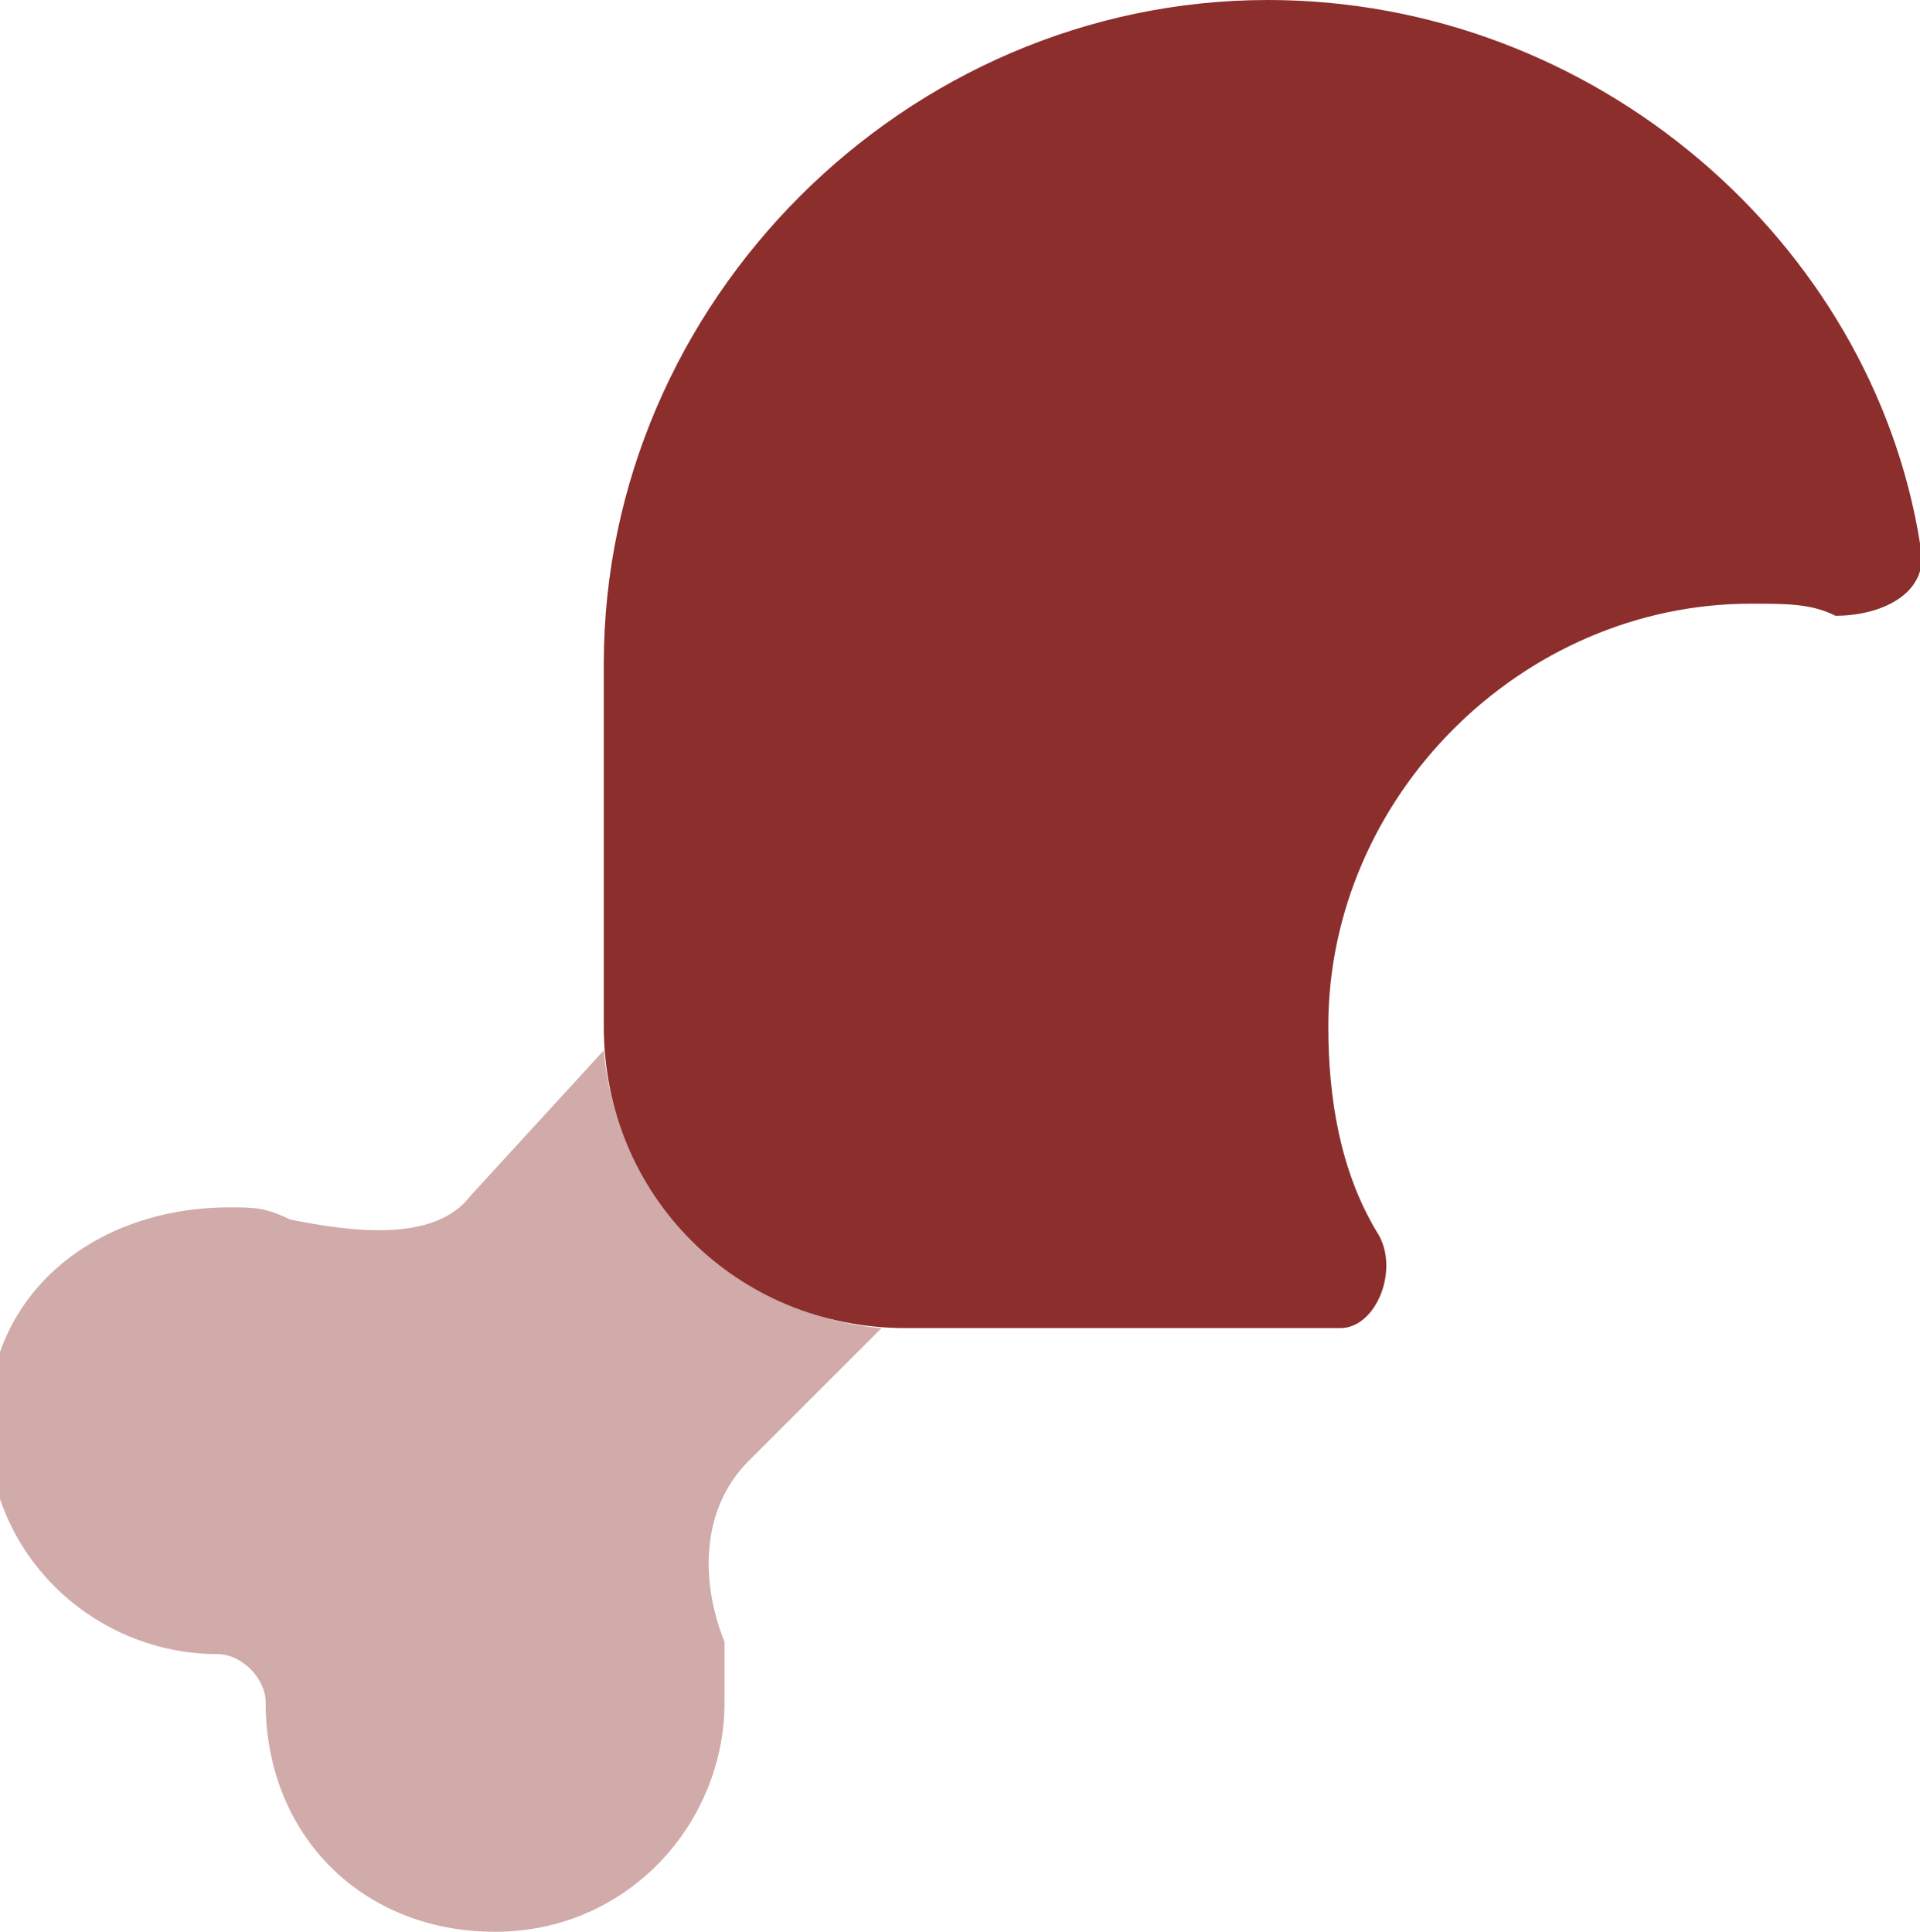
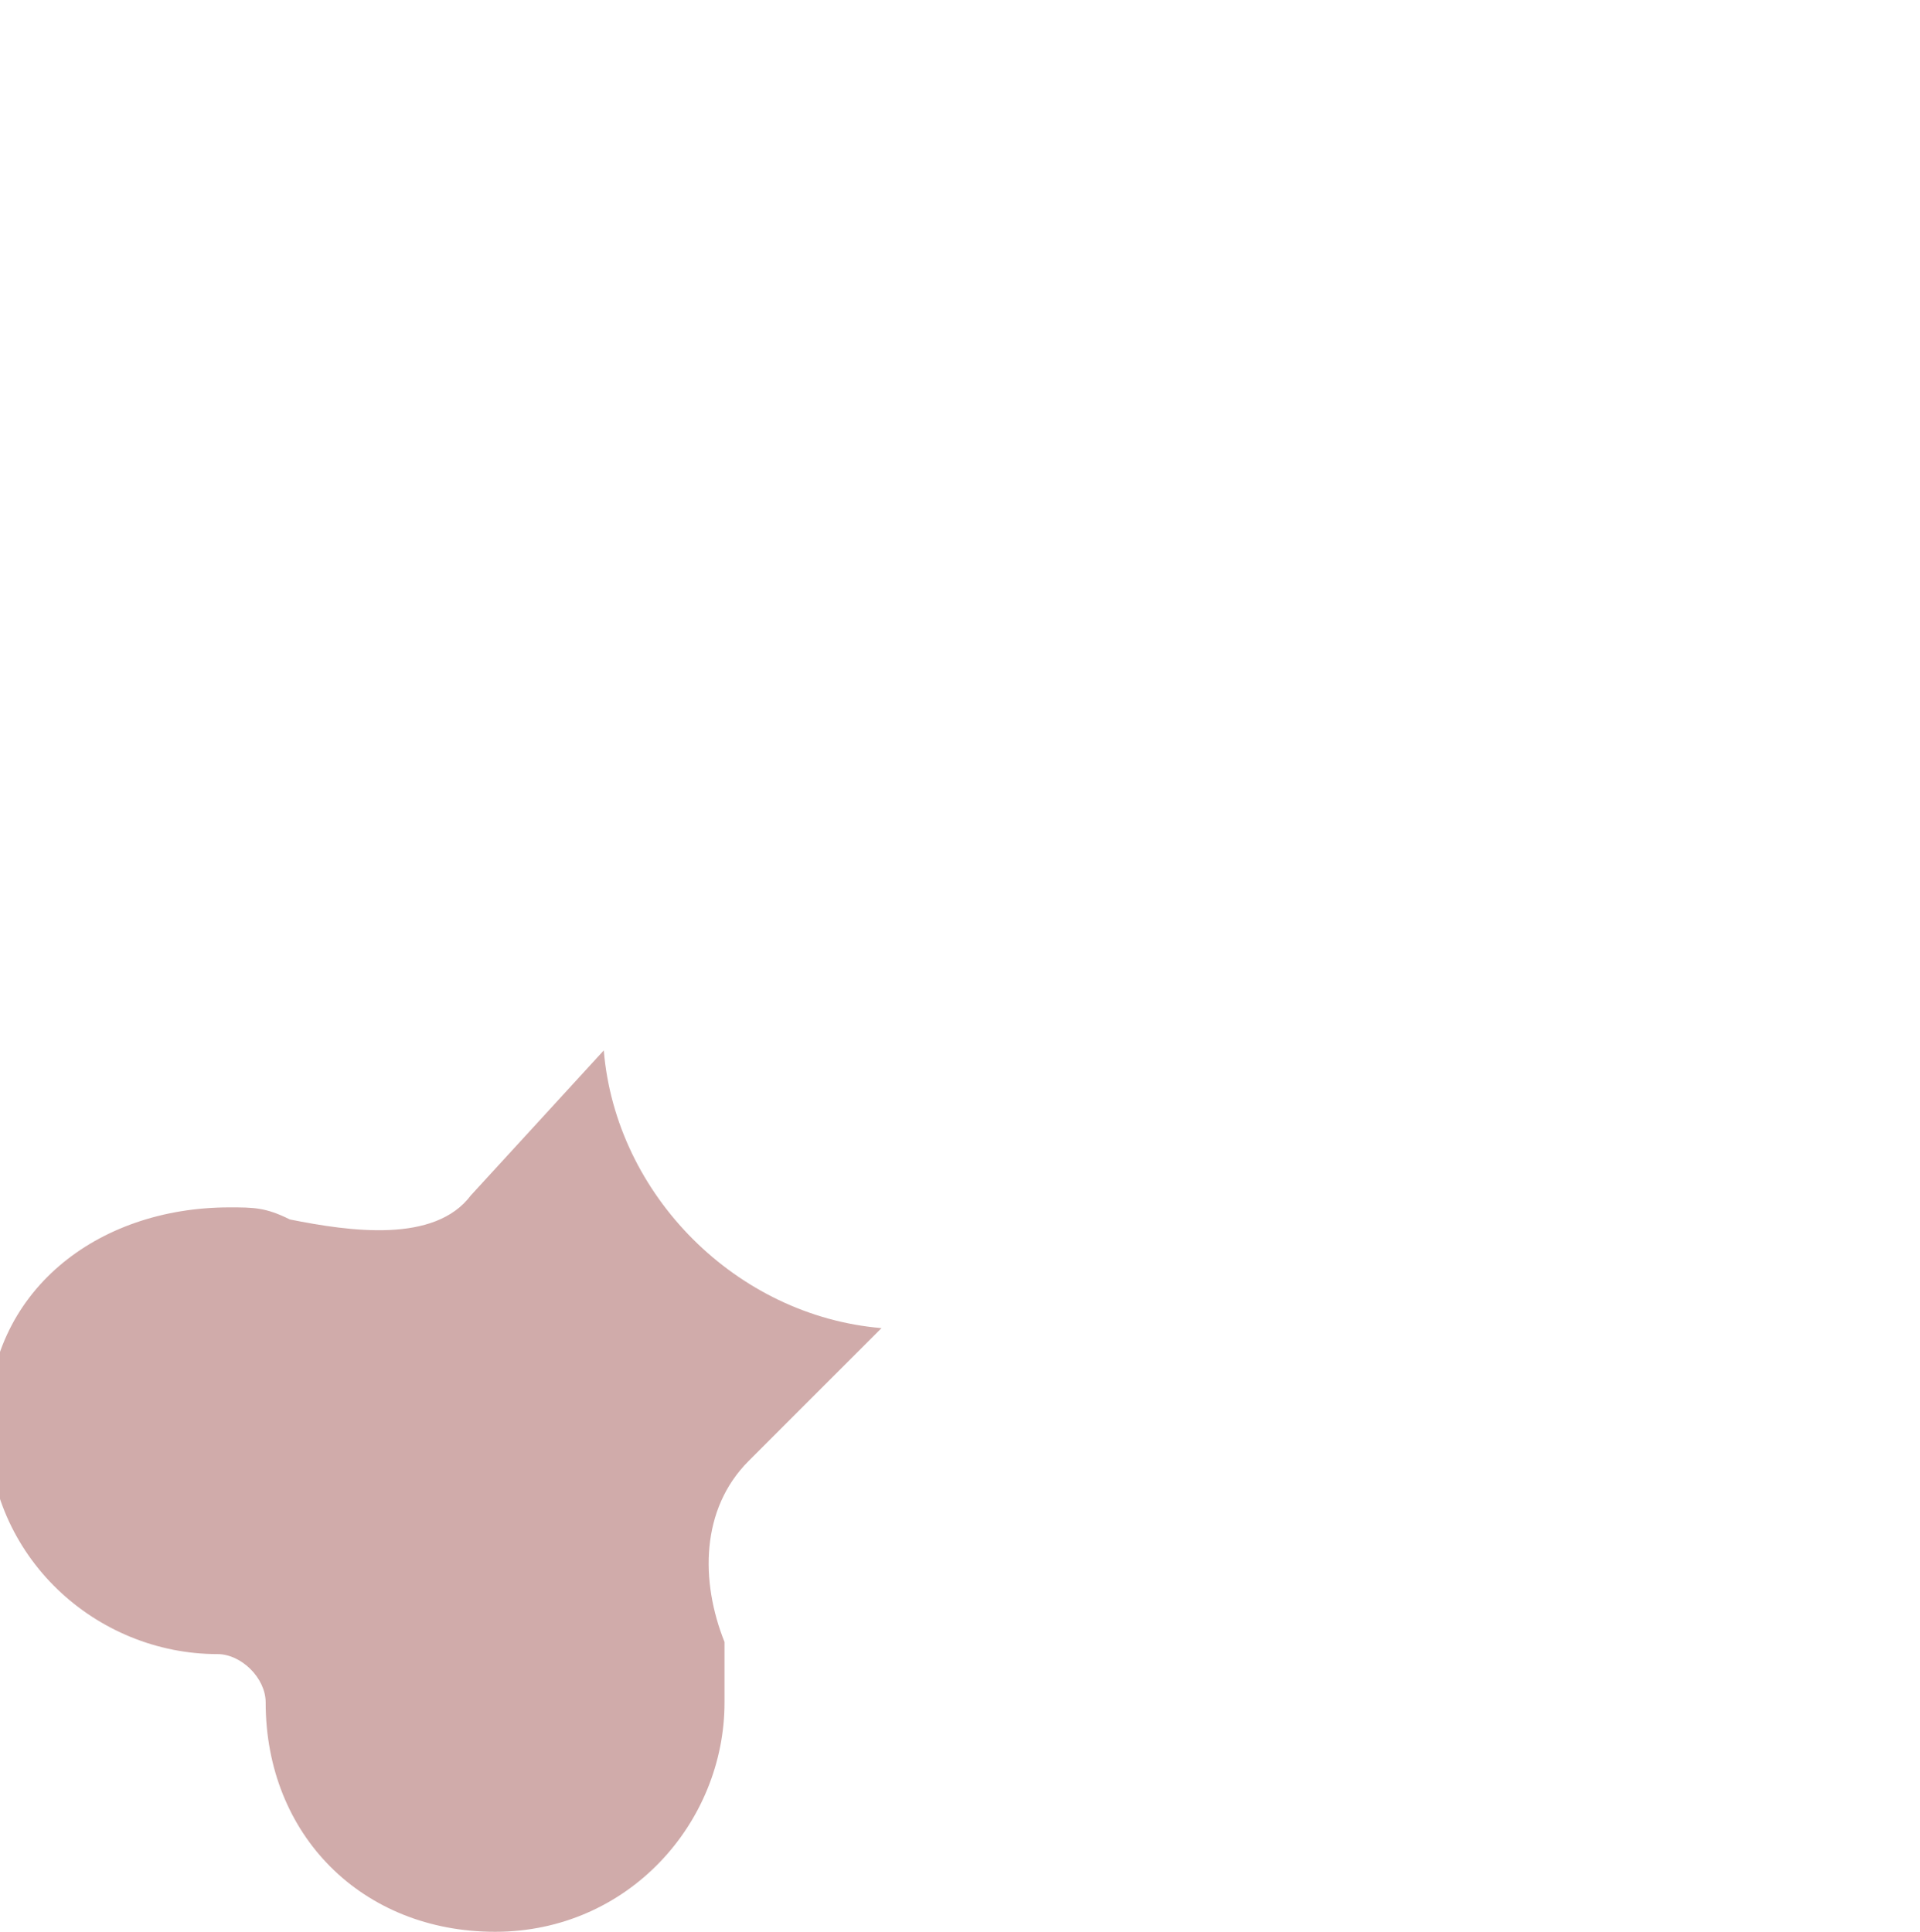
<svg xmlns="http://www.w3.org/2000/svg" height="16" viewBox="0 0 15.9 16" width="15.9">
  <g fill="#8b2e2c">
    <path d="M5 8.7c.1 1.2 1.1 2.2 2.3 2.3l-1.1 1.1c-.4.4-.4 1-.2 1.5v.5c0 1-.8 1.9-1.9 1.9s-1.9-.8-1.9-1.9c0-.2-.2-.4-.4-.4-1 0-1.9-.8-1.9-1.9s.9-1.8 2-1.8c.2 0 .3 0 .5.1.5.1 1.2.2 1.5-.2z" opacity=".4" />
-     <path d="M5 8.5v-3C5 2.5 7.5 0 10.5 0c2.7 0 5 2 5.4 4.5.1.4-.3.6-.7.6-.2-.1-.4-.1-.7-.1C12.6 5 11 6.6 11 8.5c0 .6.1 1.2.4 1.7.2.3 0 .8-.3.8H7.5C6.1 11 5 9.9 5 8.5" />
  </g>
</svg>